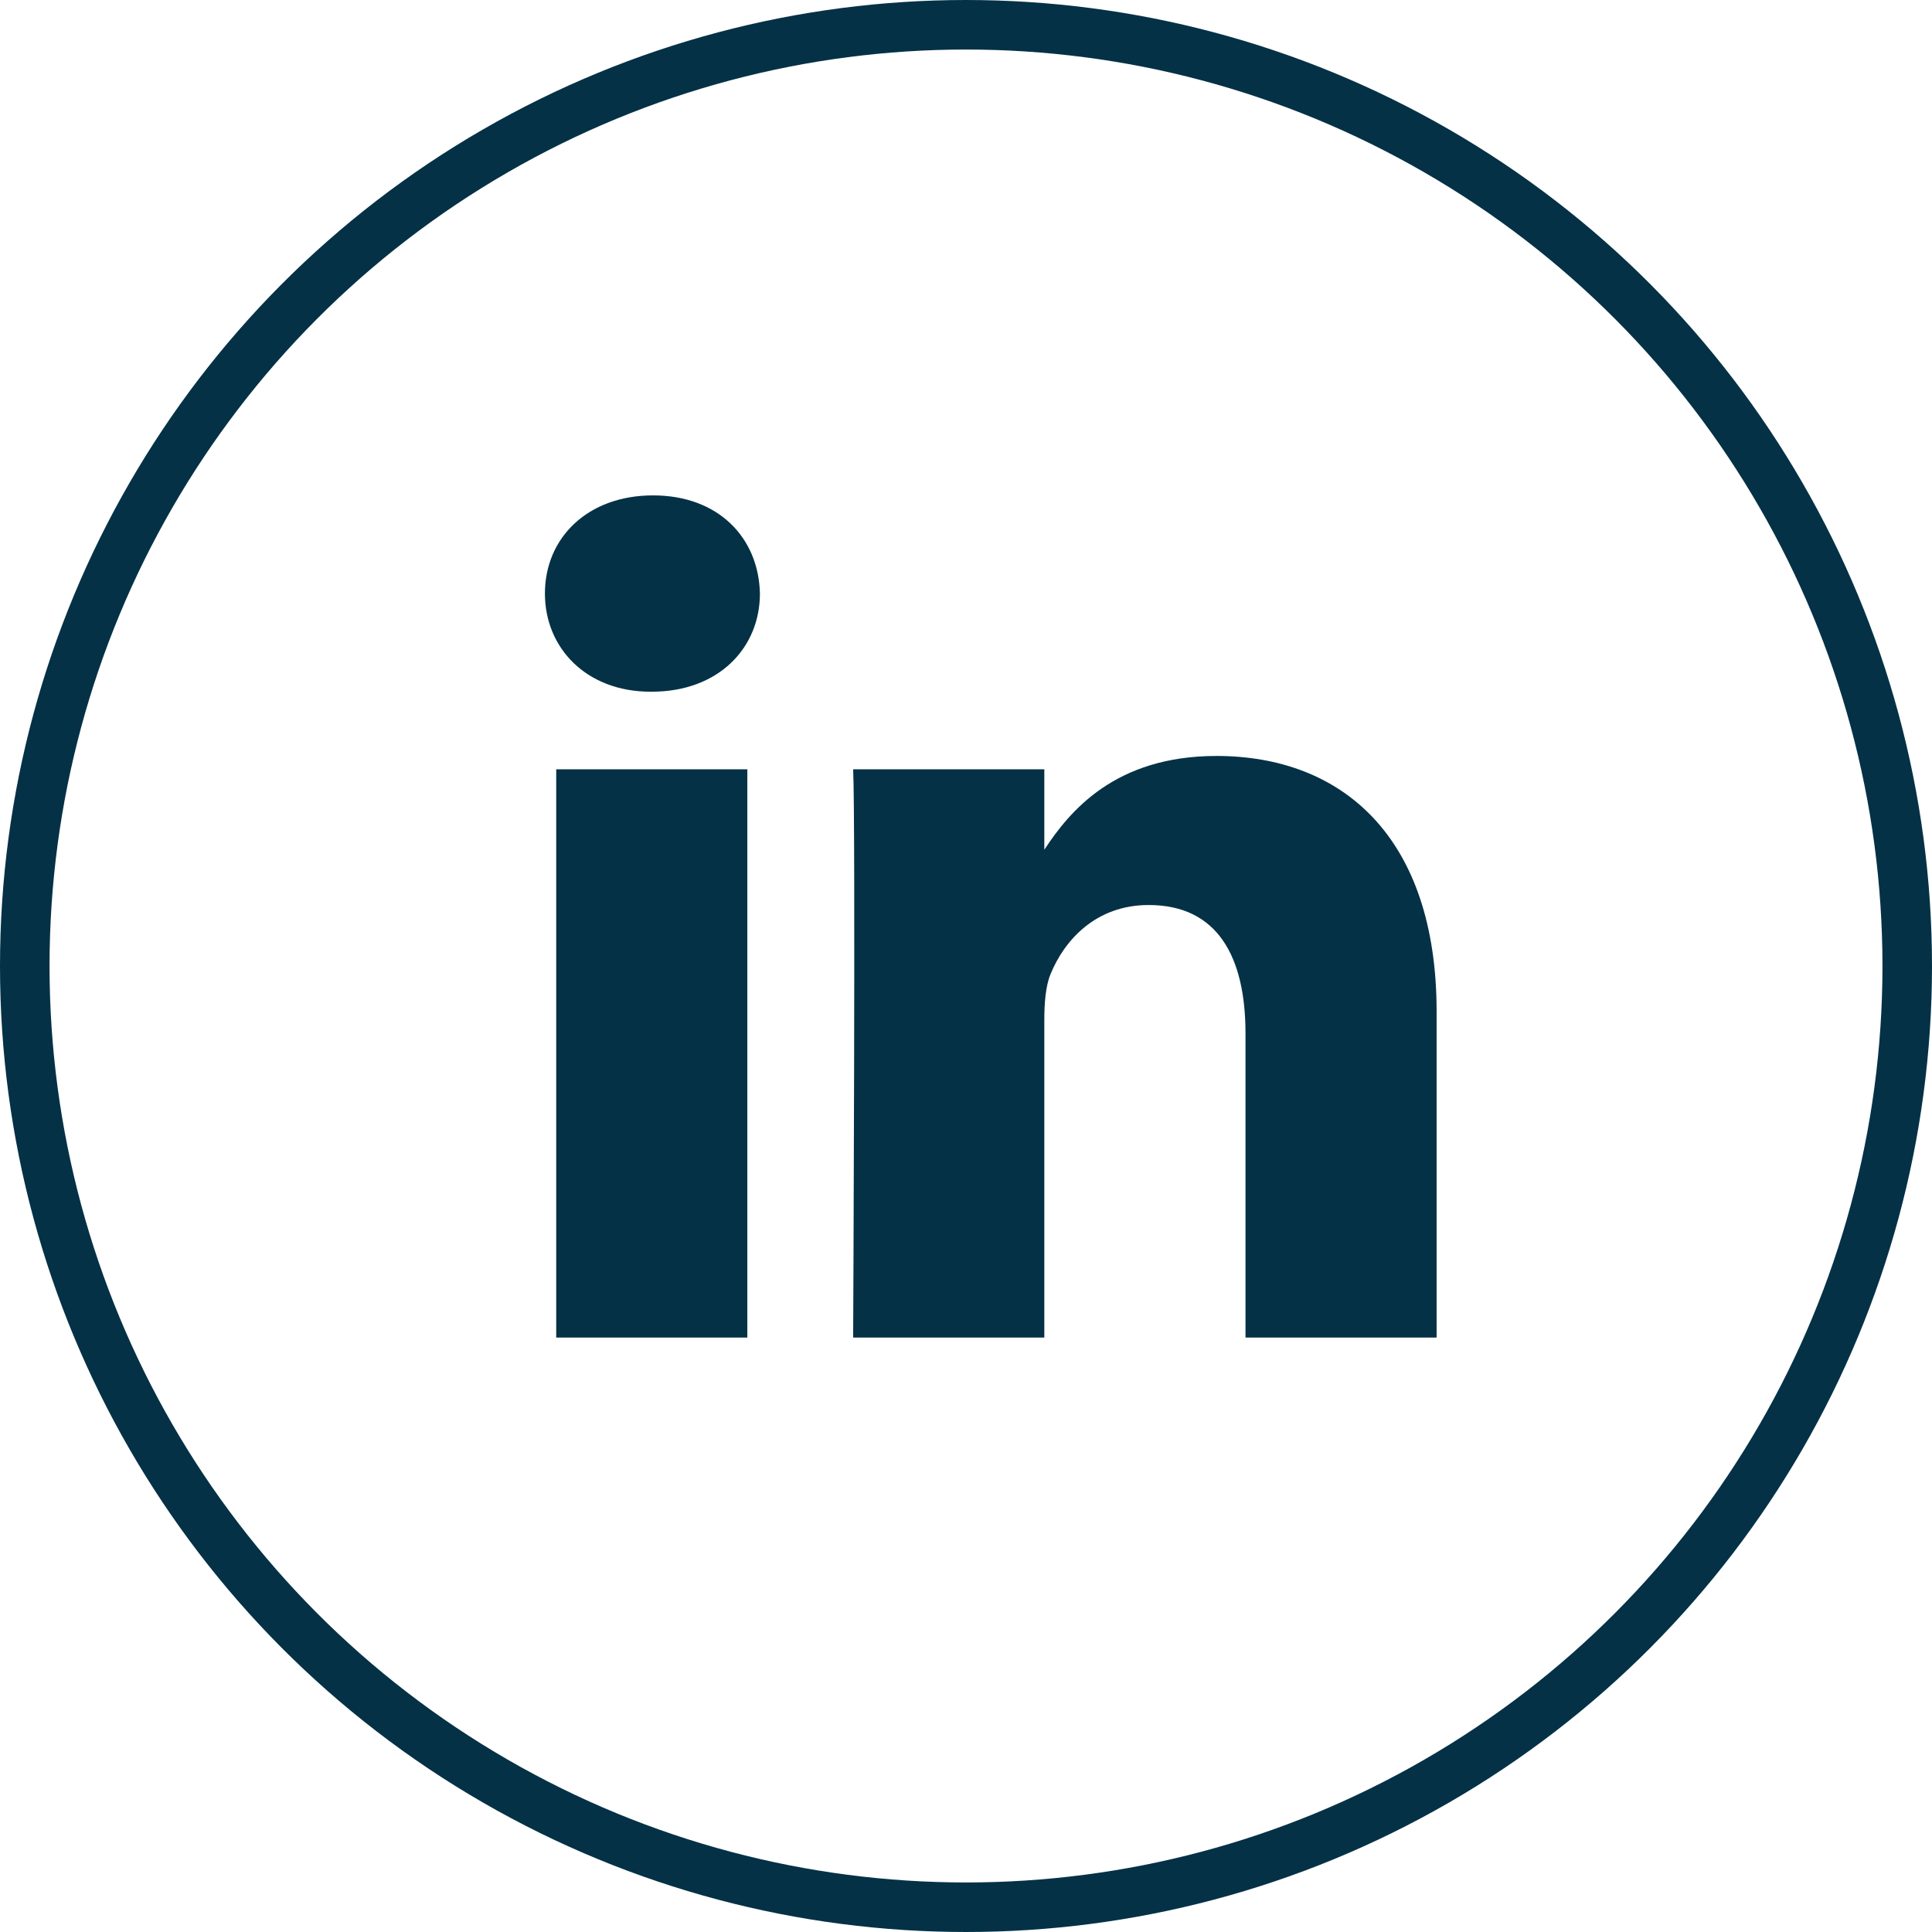
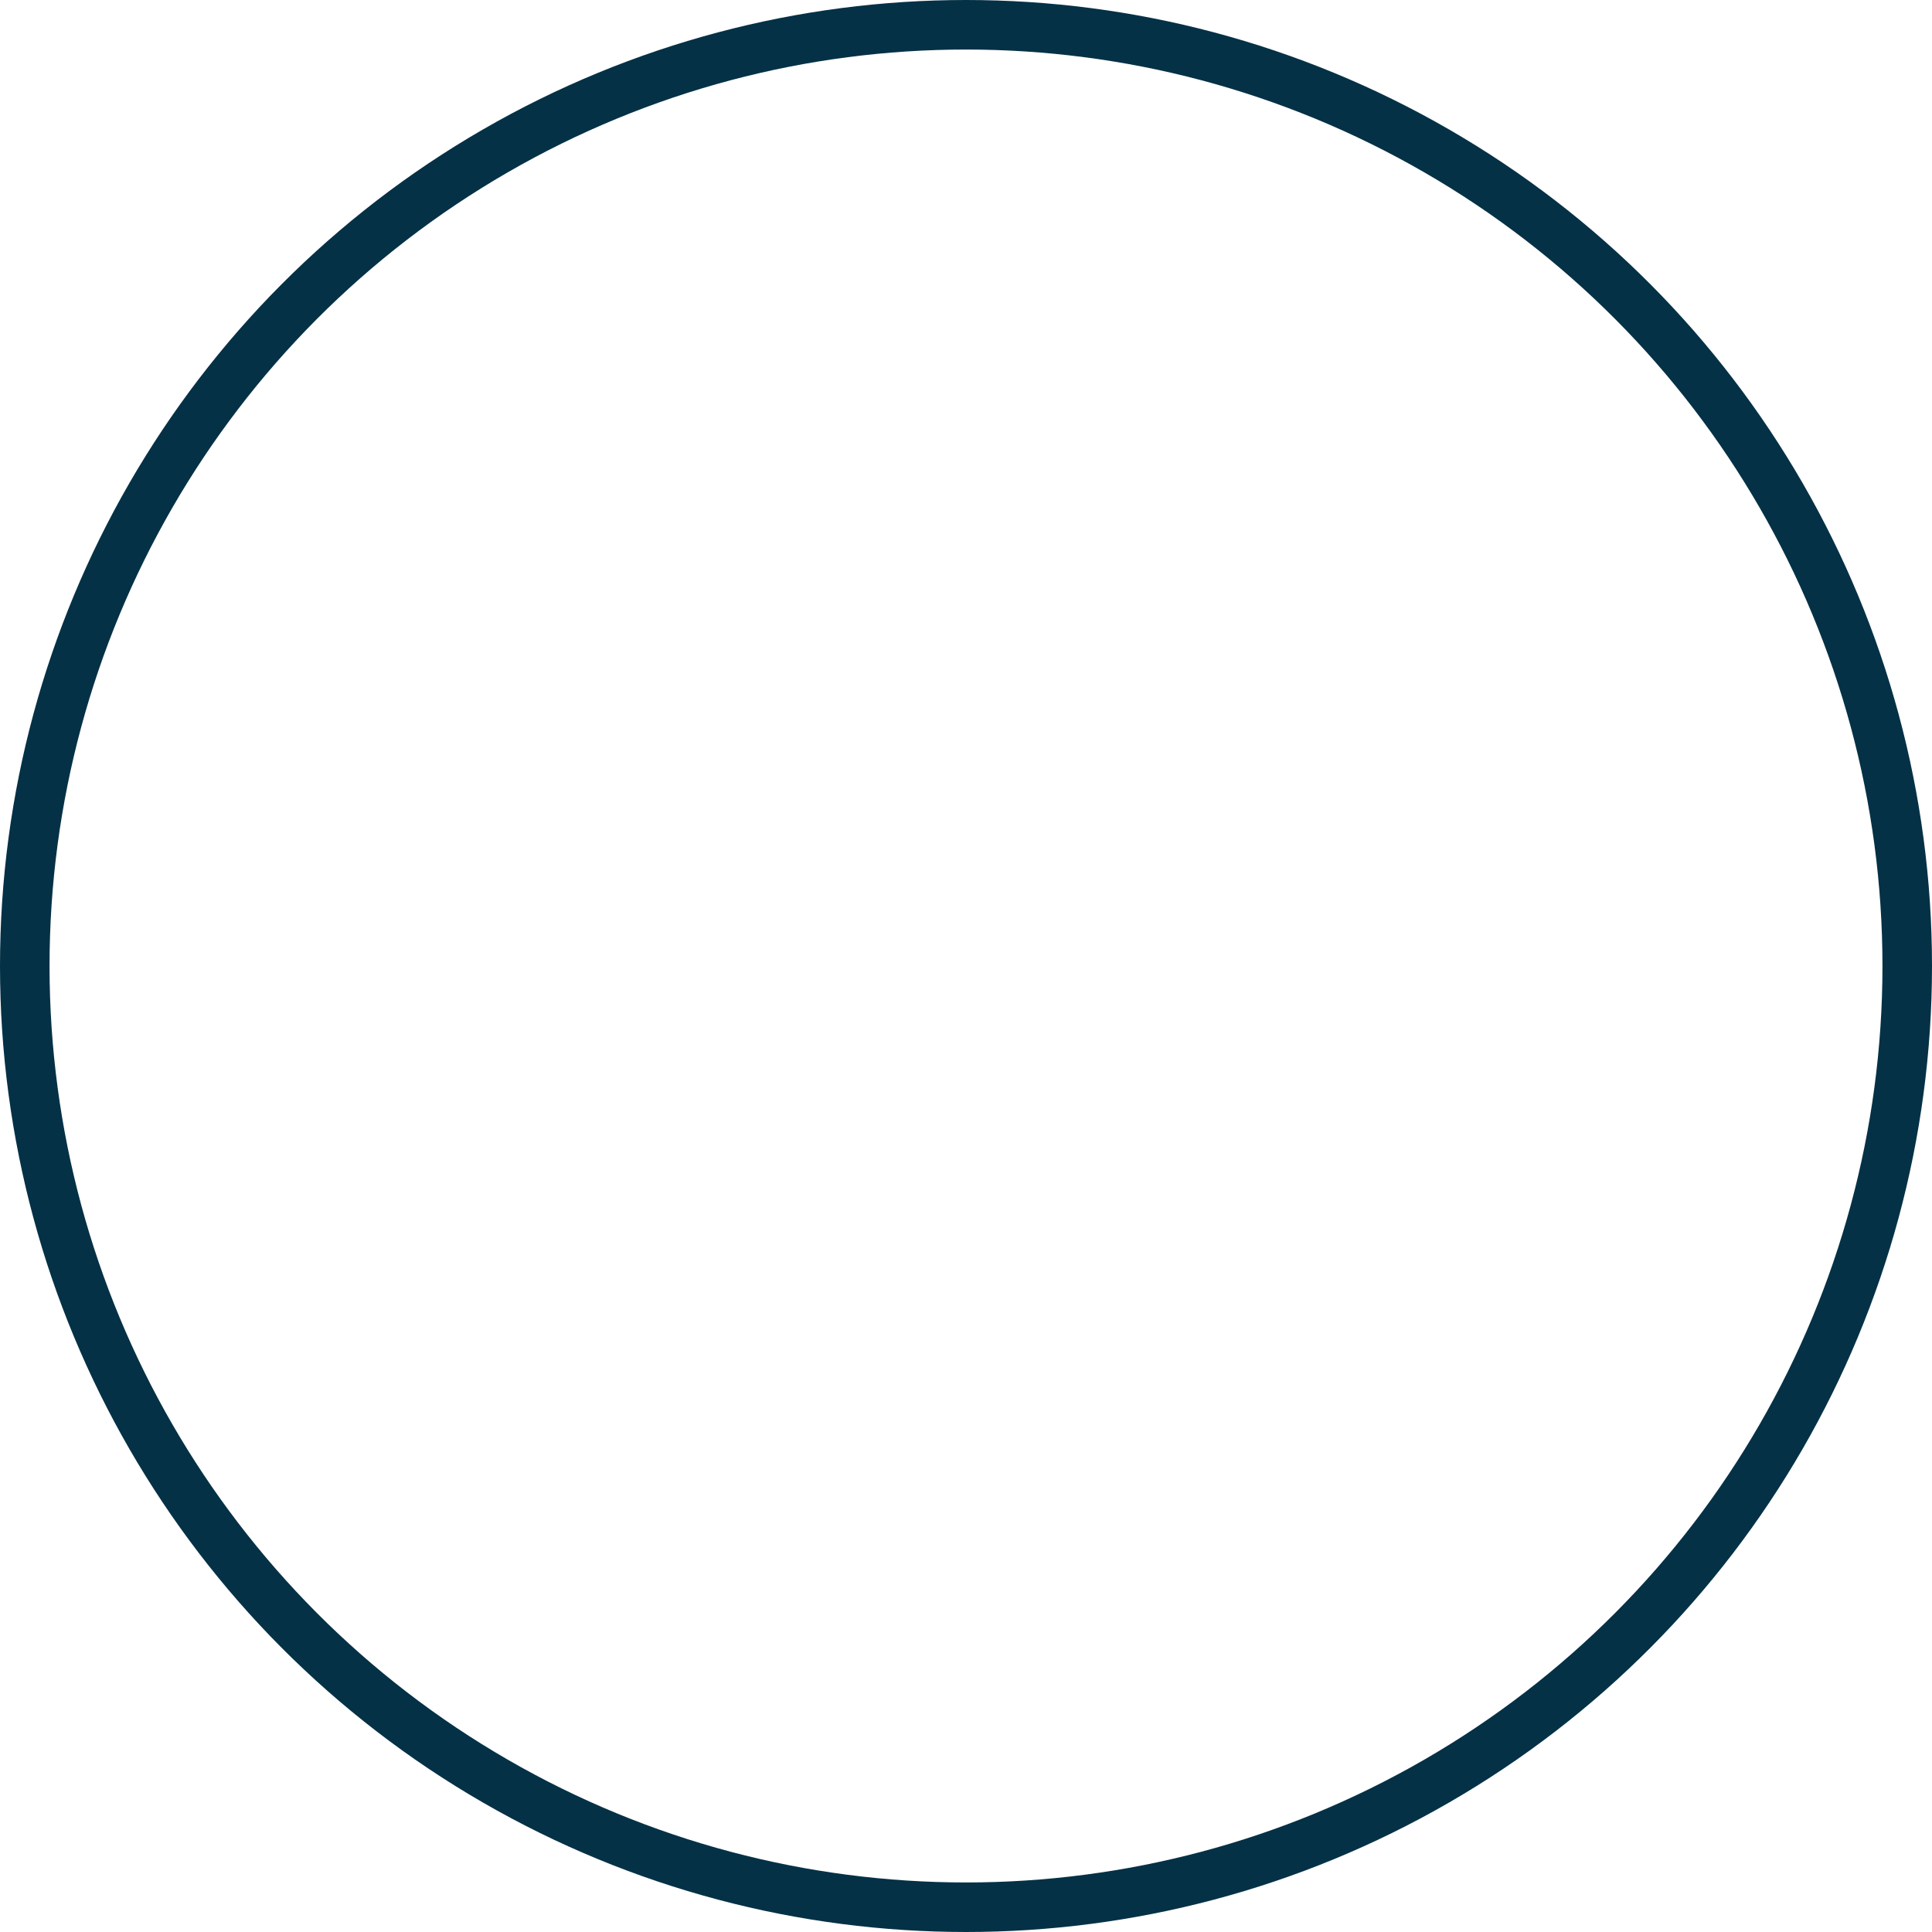
<svg xmlns="http://www.w3.org/2000/svg" width="39px" height="39px" viewBox="0 0 39 39" version="1.1">
  <title>Group 9</title>
  <g id="Page-1" stroke="none" stroke-width="1" fill="none" fill-rule="evenodd">
    <g id="CCMI-HOME-V2.0" transform="translate(-335, -10140)">
      <g id="Group-11" transform="translate(335, 9732)">
        <g id="Group-9" transform="translate(0, 408)">
          <circle id="Oval-Copy-3" stroke="#043146" cx="19.5" cy="19.5" r="19" />
          <g id="367593_linkedin_business_network_social_icon" transform="translate(11, 10)" fill="#043146" fill-rule="nonzero">
-             <path d="M0.228,5.529 L4.086,5.529 L4.086,17 L0.228,17 L0.228,5.529 Z M2.183,0 C0.863,0 0,0.856 0,1.981 C0,3.082 0.837,3.963 2.132,3.963 L2.157,3.963 C3.503,3.963 4.34,3.082 4.34,1.981 C4.315,0.856 3.503,0 2.183,0 Z M13.557,5.26 C11.51,5.26 10.592,6.373 10.081,7.153 L10.081,5.529 L6.222,5.529 C6.273,6.605 6.222,17 6.222,17 L10.081,17 L10.081,10.594 C10.081,10.251 10.106,9.909 10.207,9.663 C10.487,8.978 11.122,8.269 12.187,8.269 C13.584,8.269 14.142,9.321 14.142,10.863 L14.142,17 L18,17 L18,10.422 C18,6.899 16.097,5.26 13.557,5.26 Z" id="Shape" />
-           </g>
+             </g>
        </g>
      </g>
    </g>
  </g>
</svg>